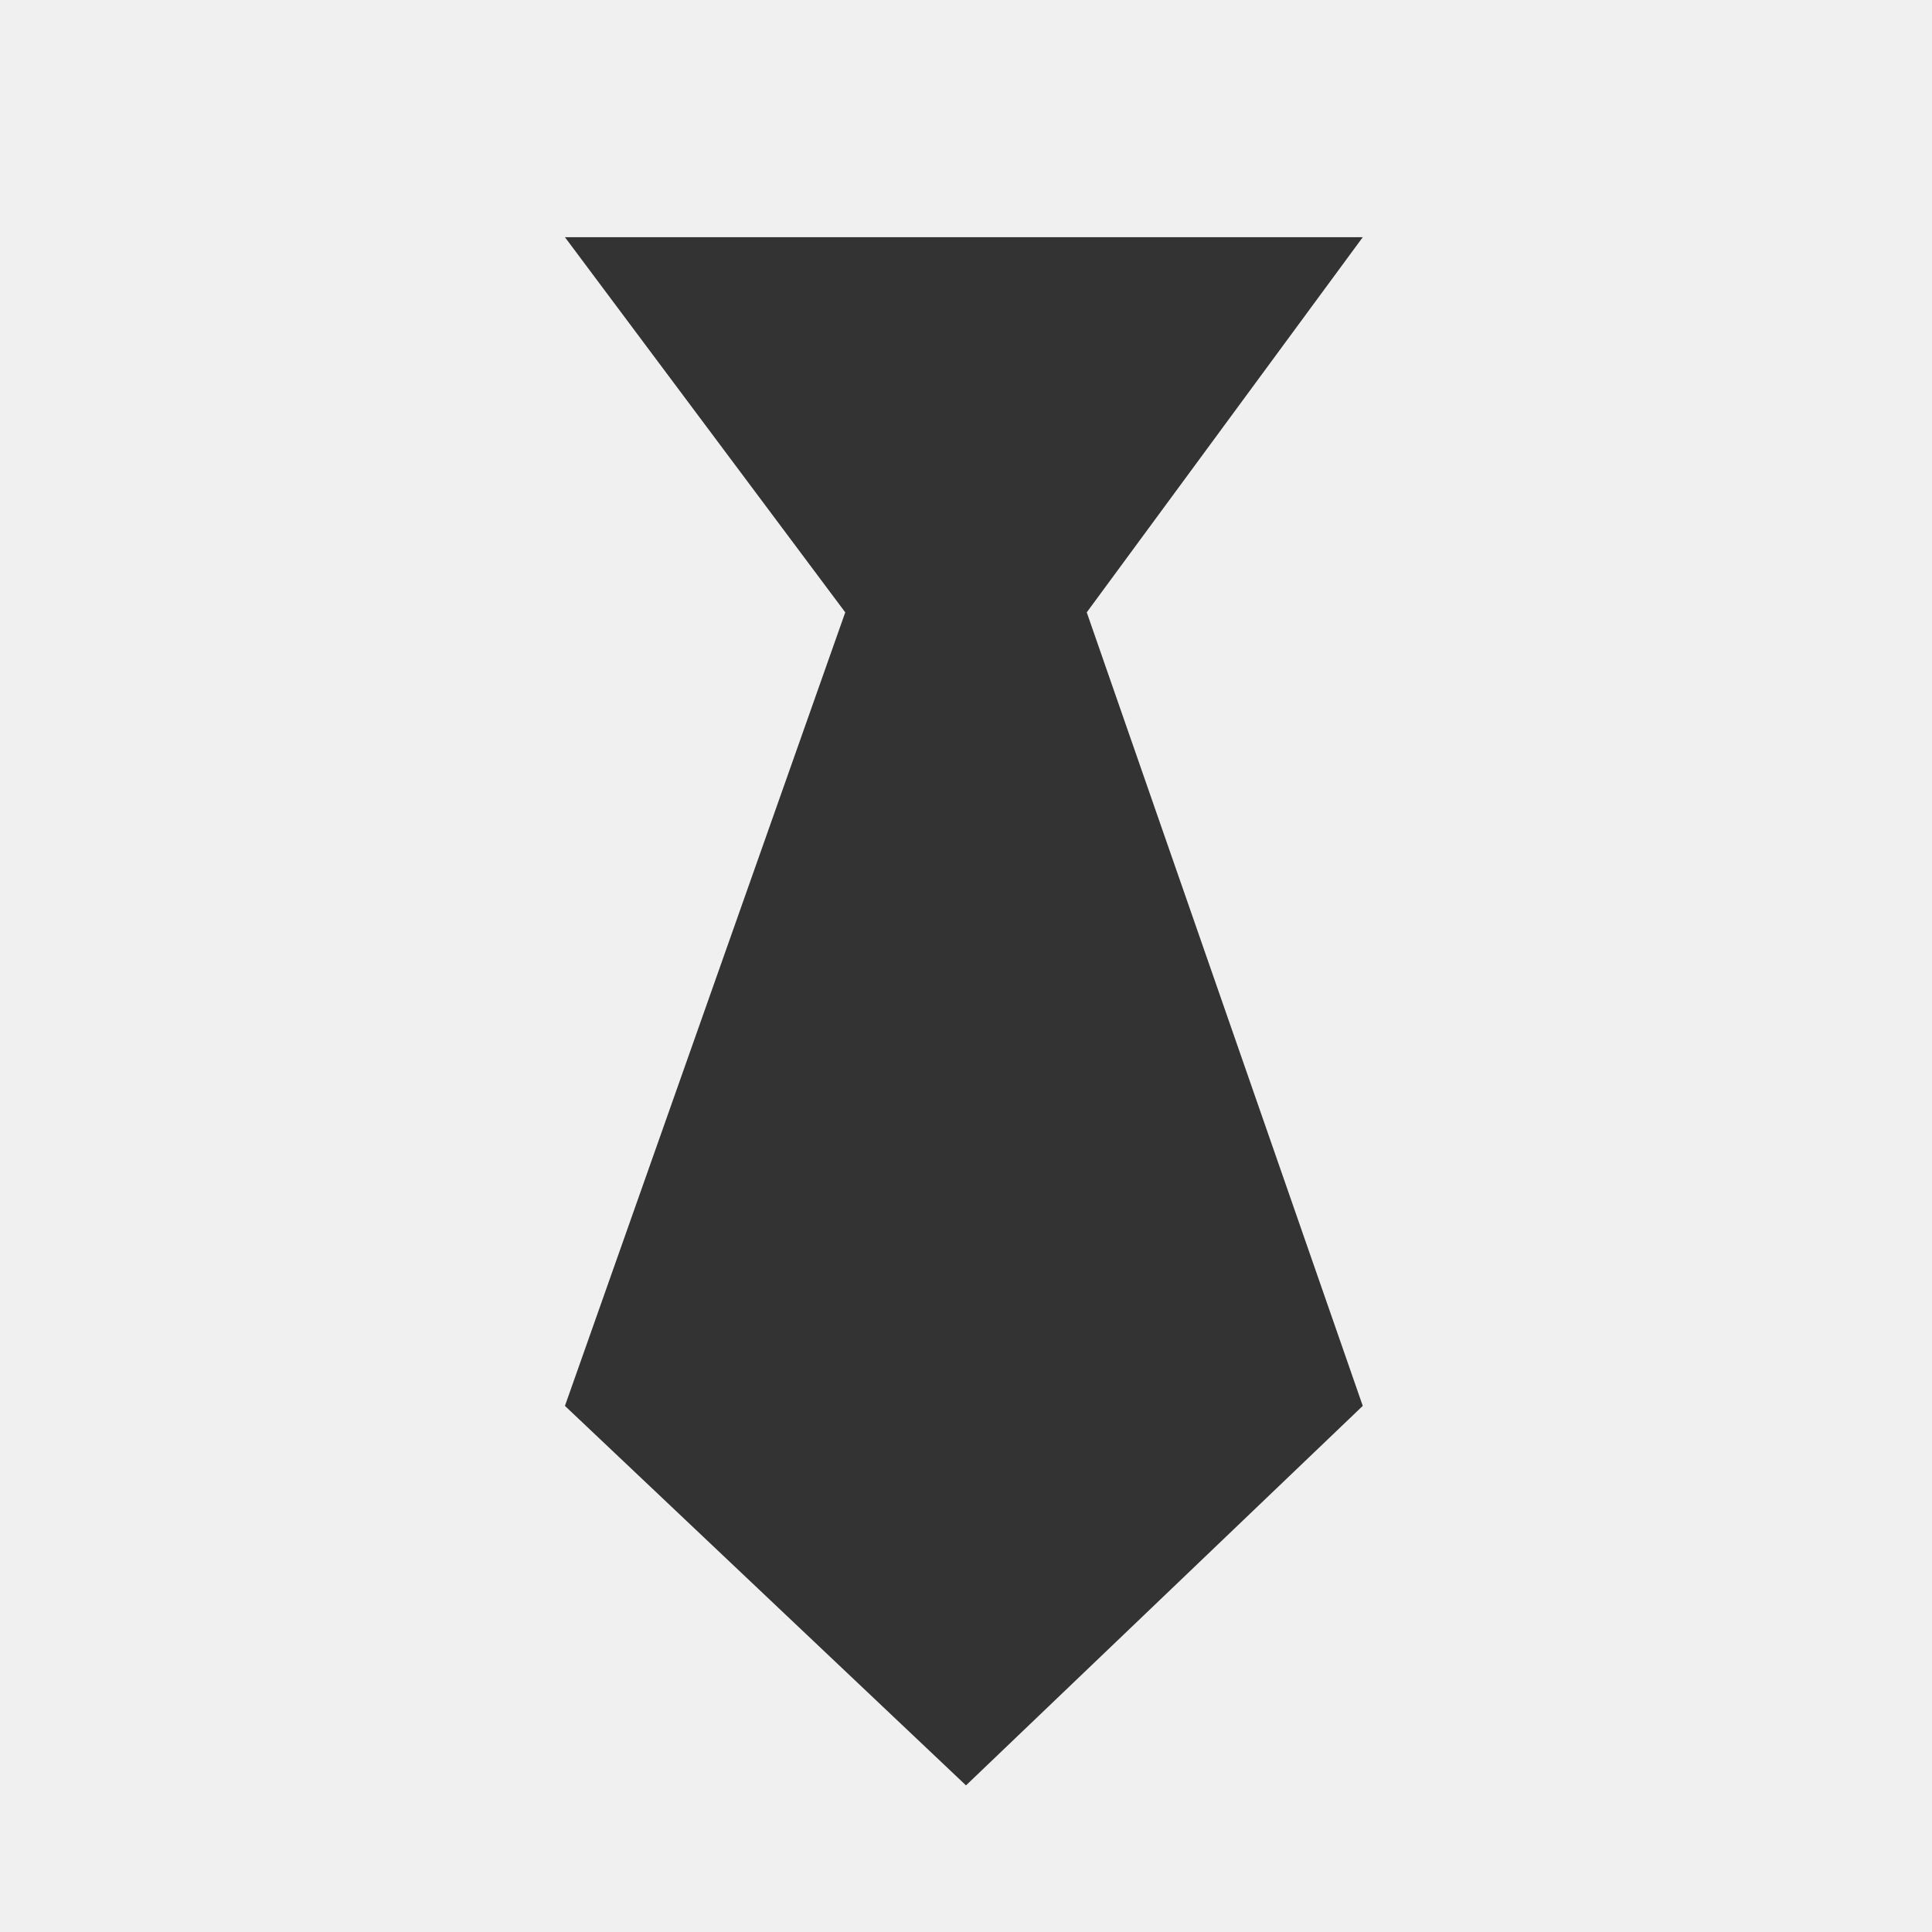
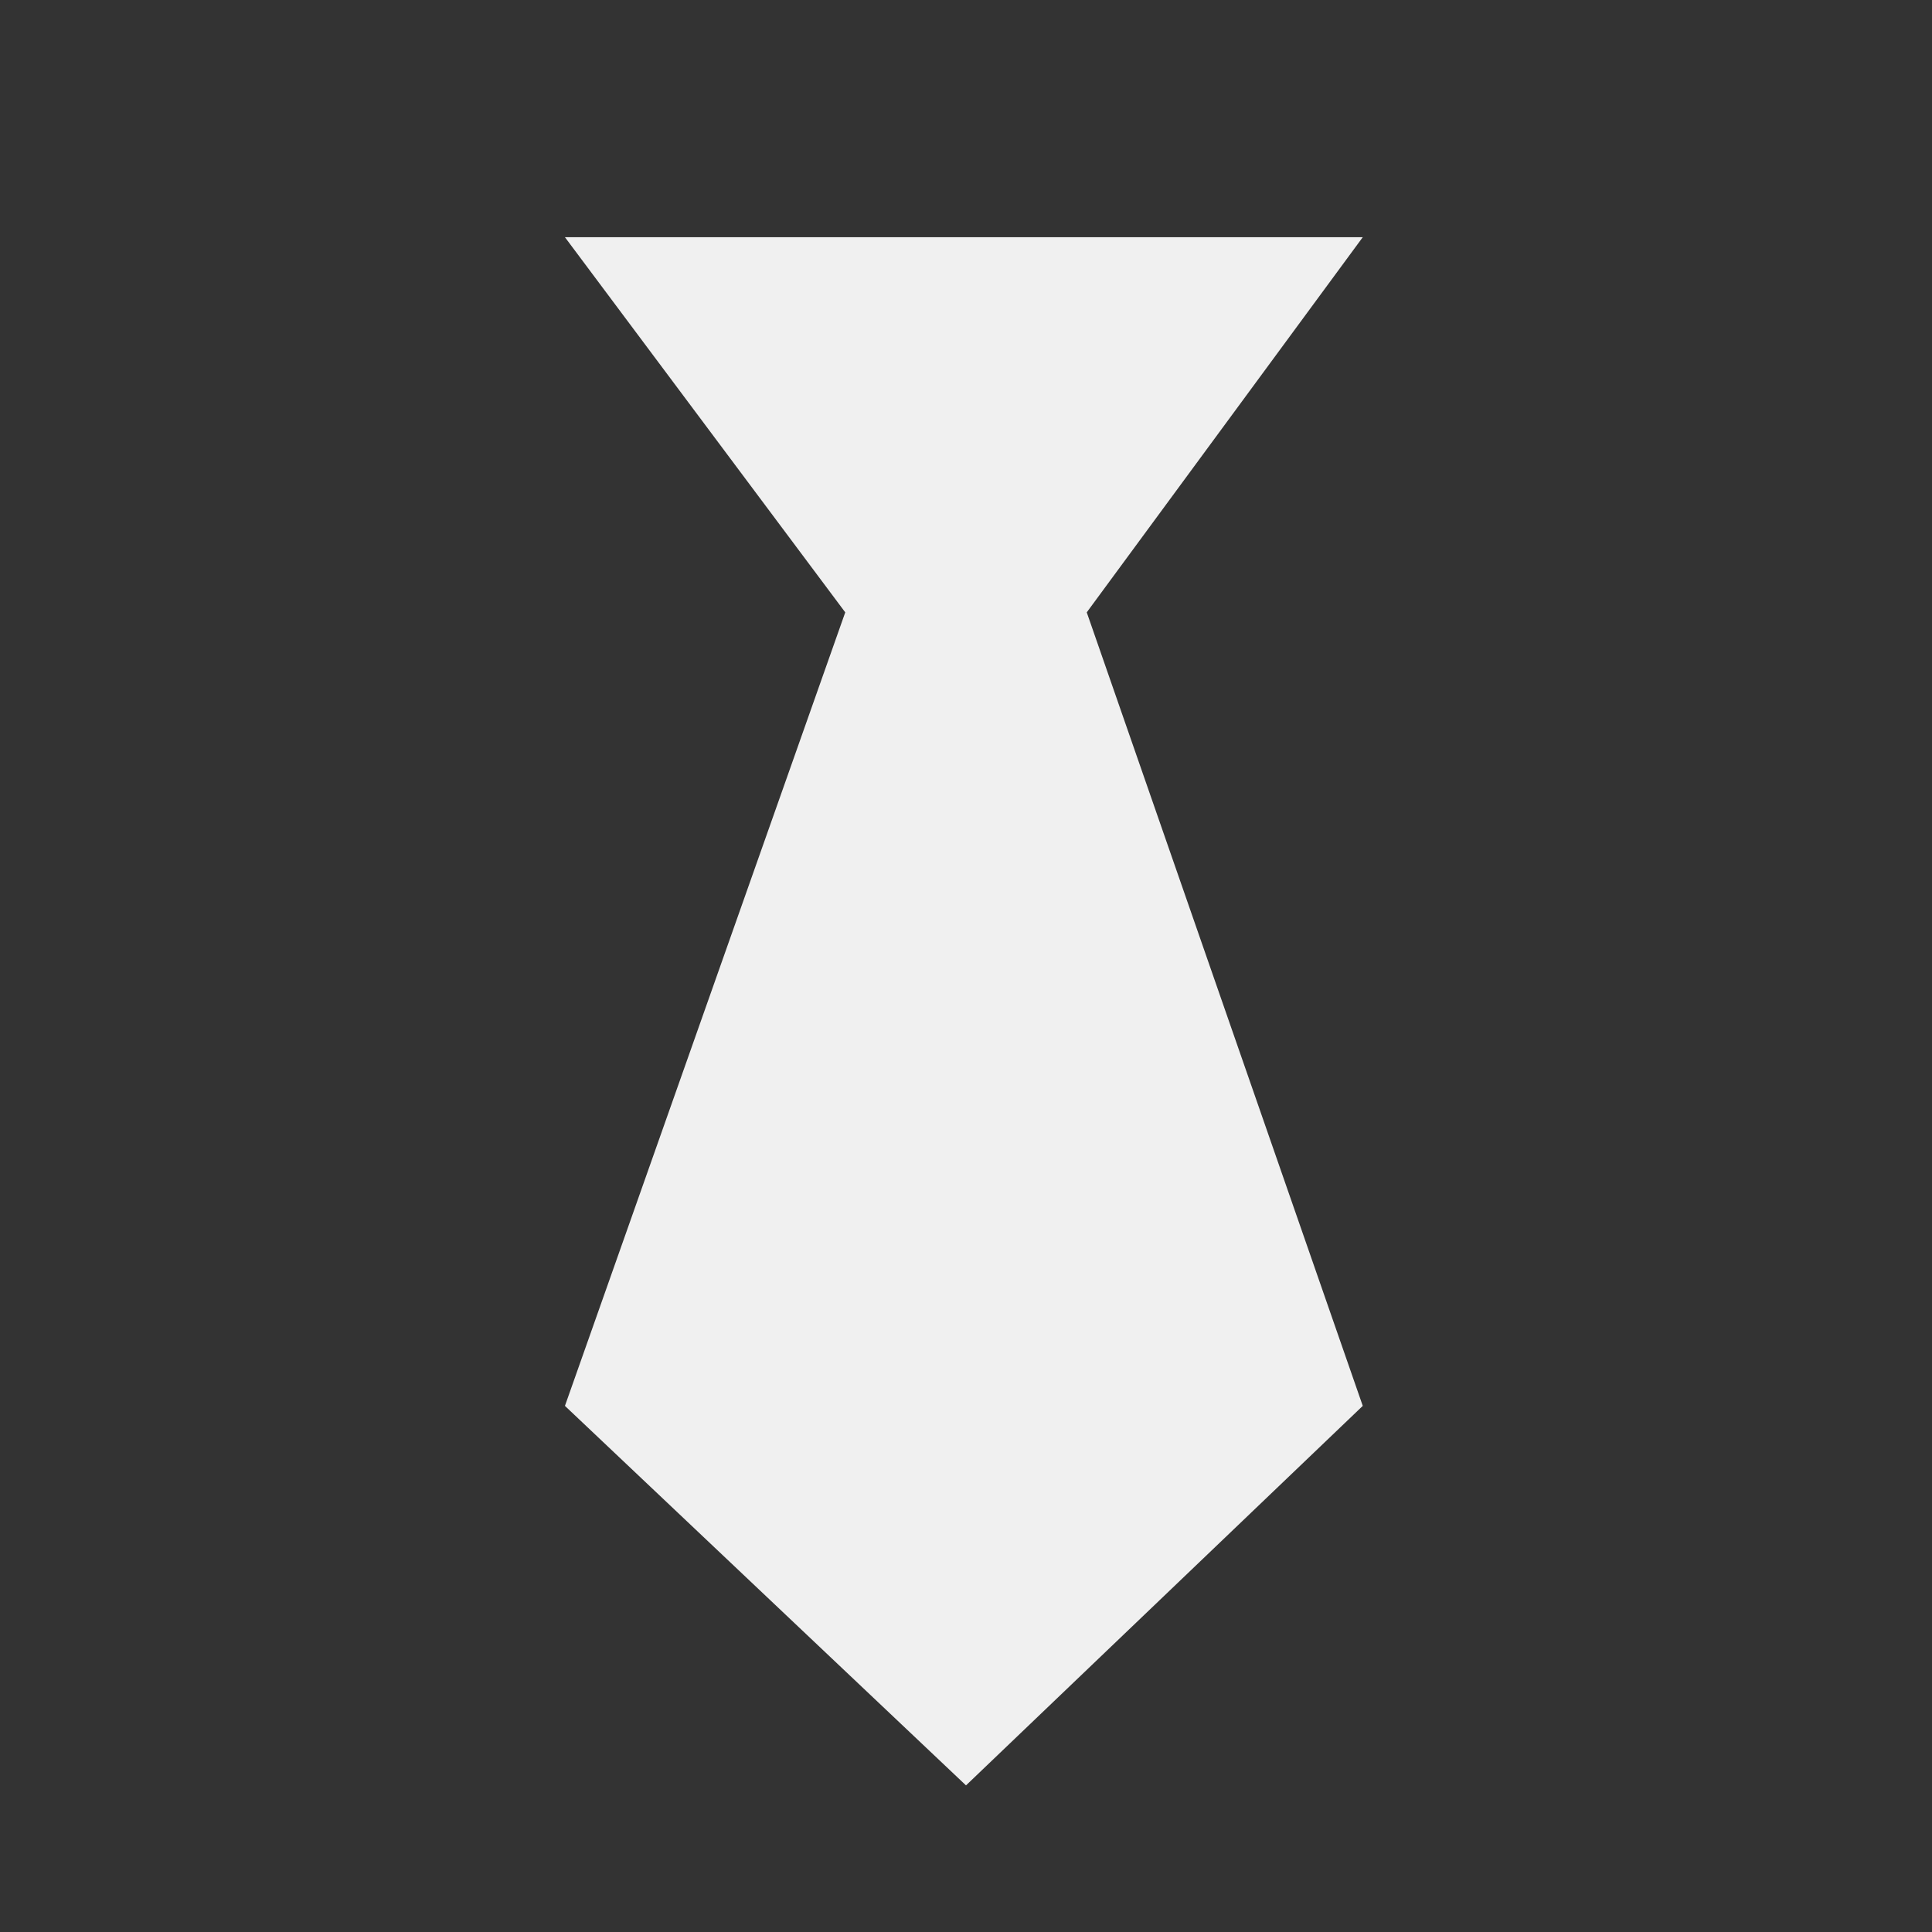
<svg xmlns="http://www.w3.org/2000/svg" width="44" height="44" viewBox="0 0 44 44" fill="none">
  <rect x="0" y="0" width="44" height="44" fill="#333333" stroke="none" />
-   <path d="M0 0H44V44H0V0ZM31.036 32.018L24.75 13.946L31.036 5.402H12.866L19.25 13.946L12.866 32.018L22 40.661L31.036 32.018Z" fill="#F0F0F0" />
+   <path d="M0 0H44V44V0ZM31.036 32.018L24.75 13.946L31.036 5.402H12.866L19.25 13.946L12.866 32.018L22 40.661L31.036 32.018Z" fill="#F0F0F0" />
</svg>